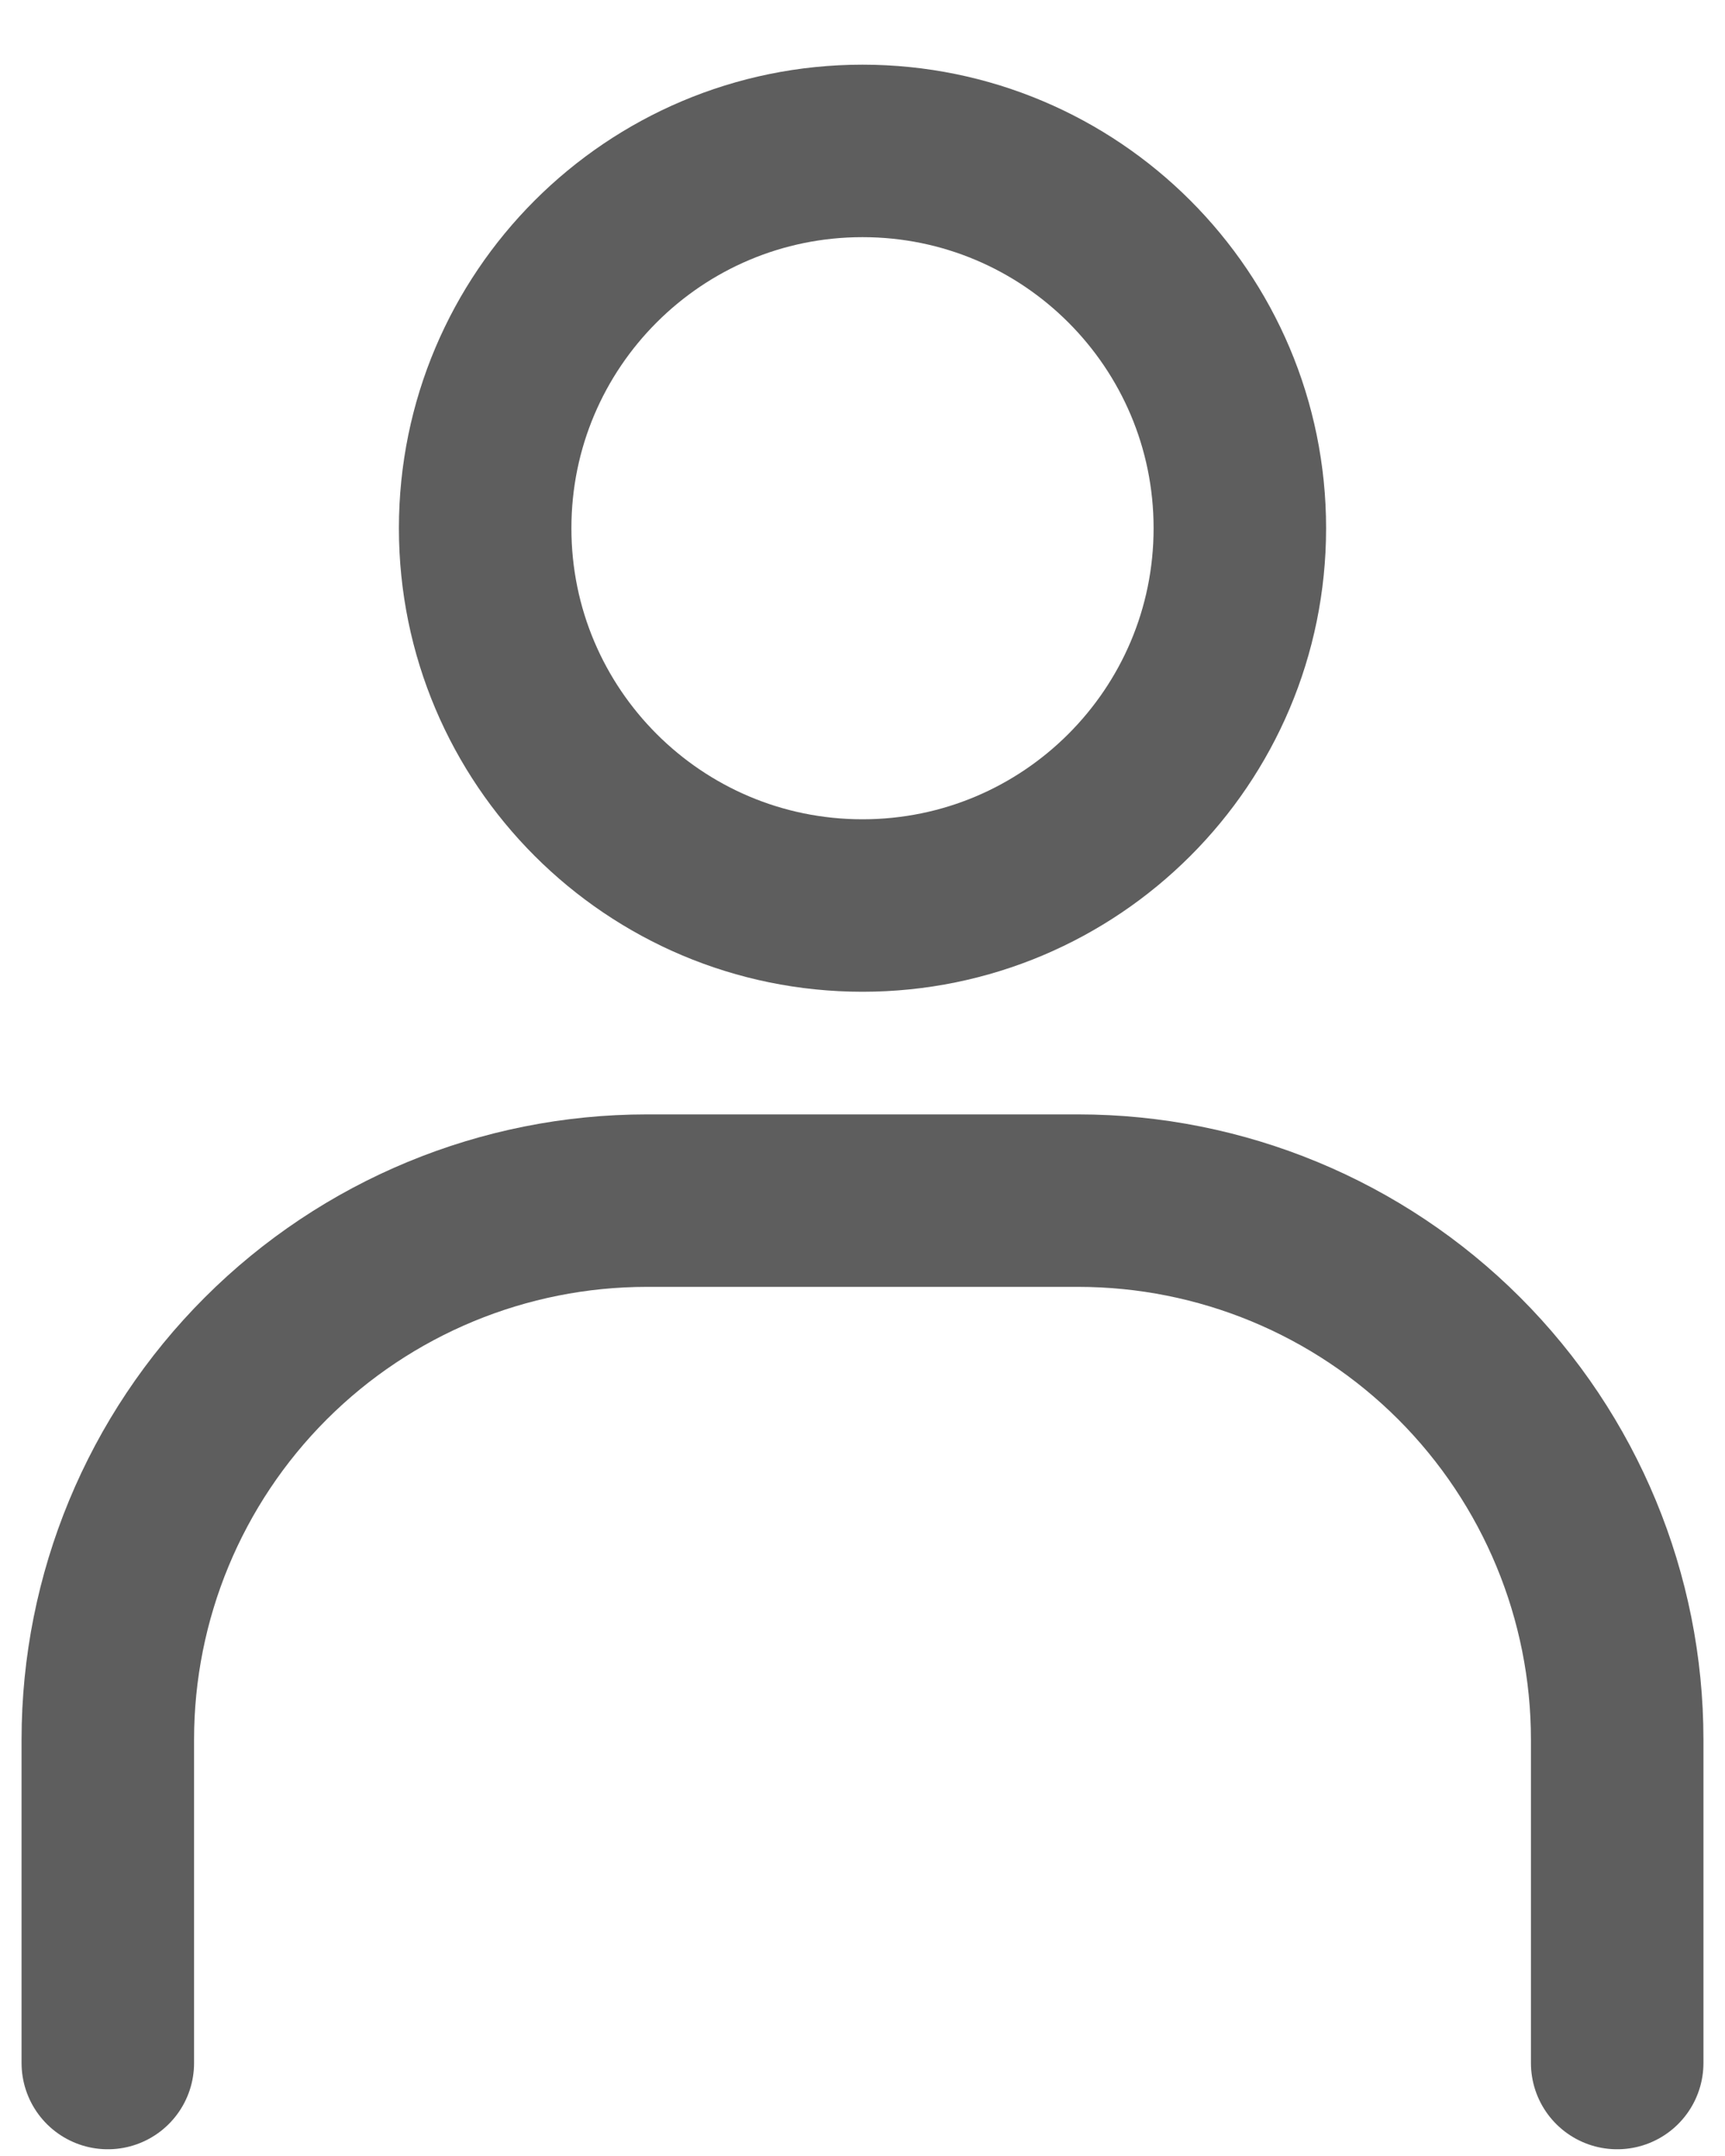
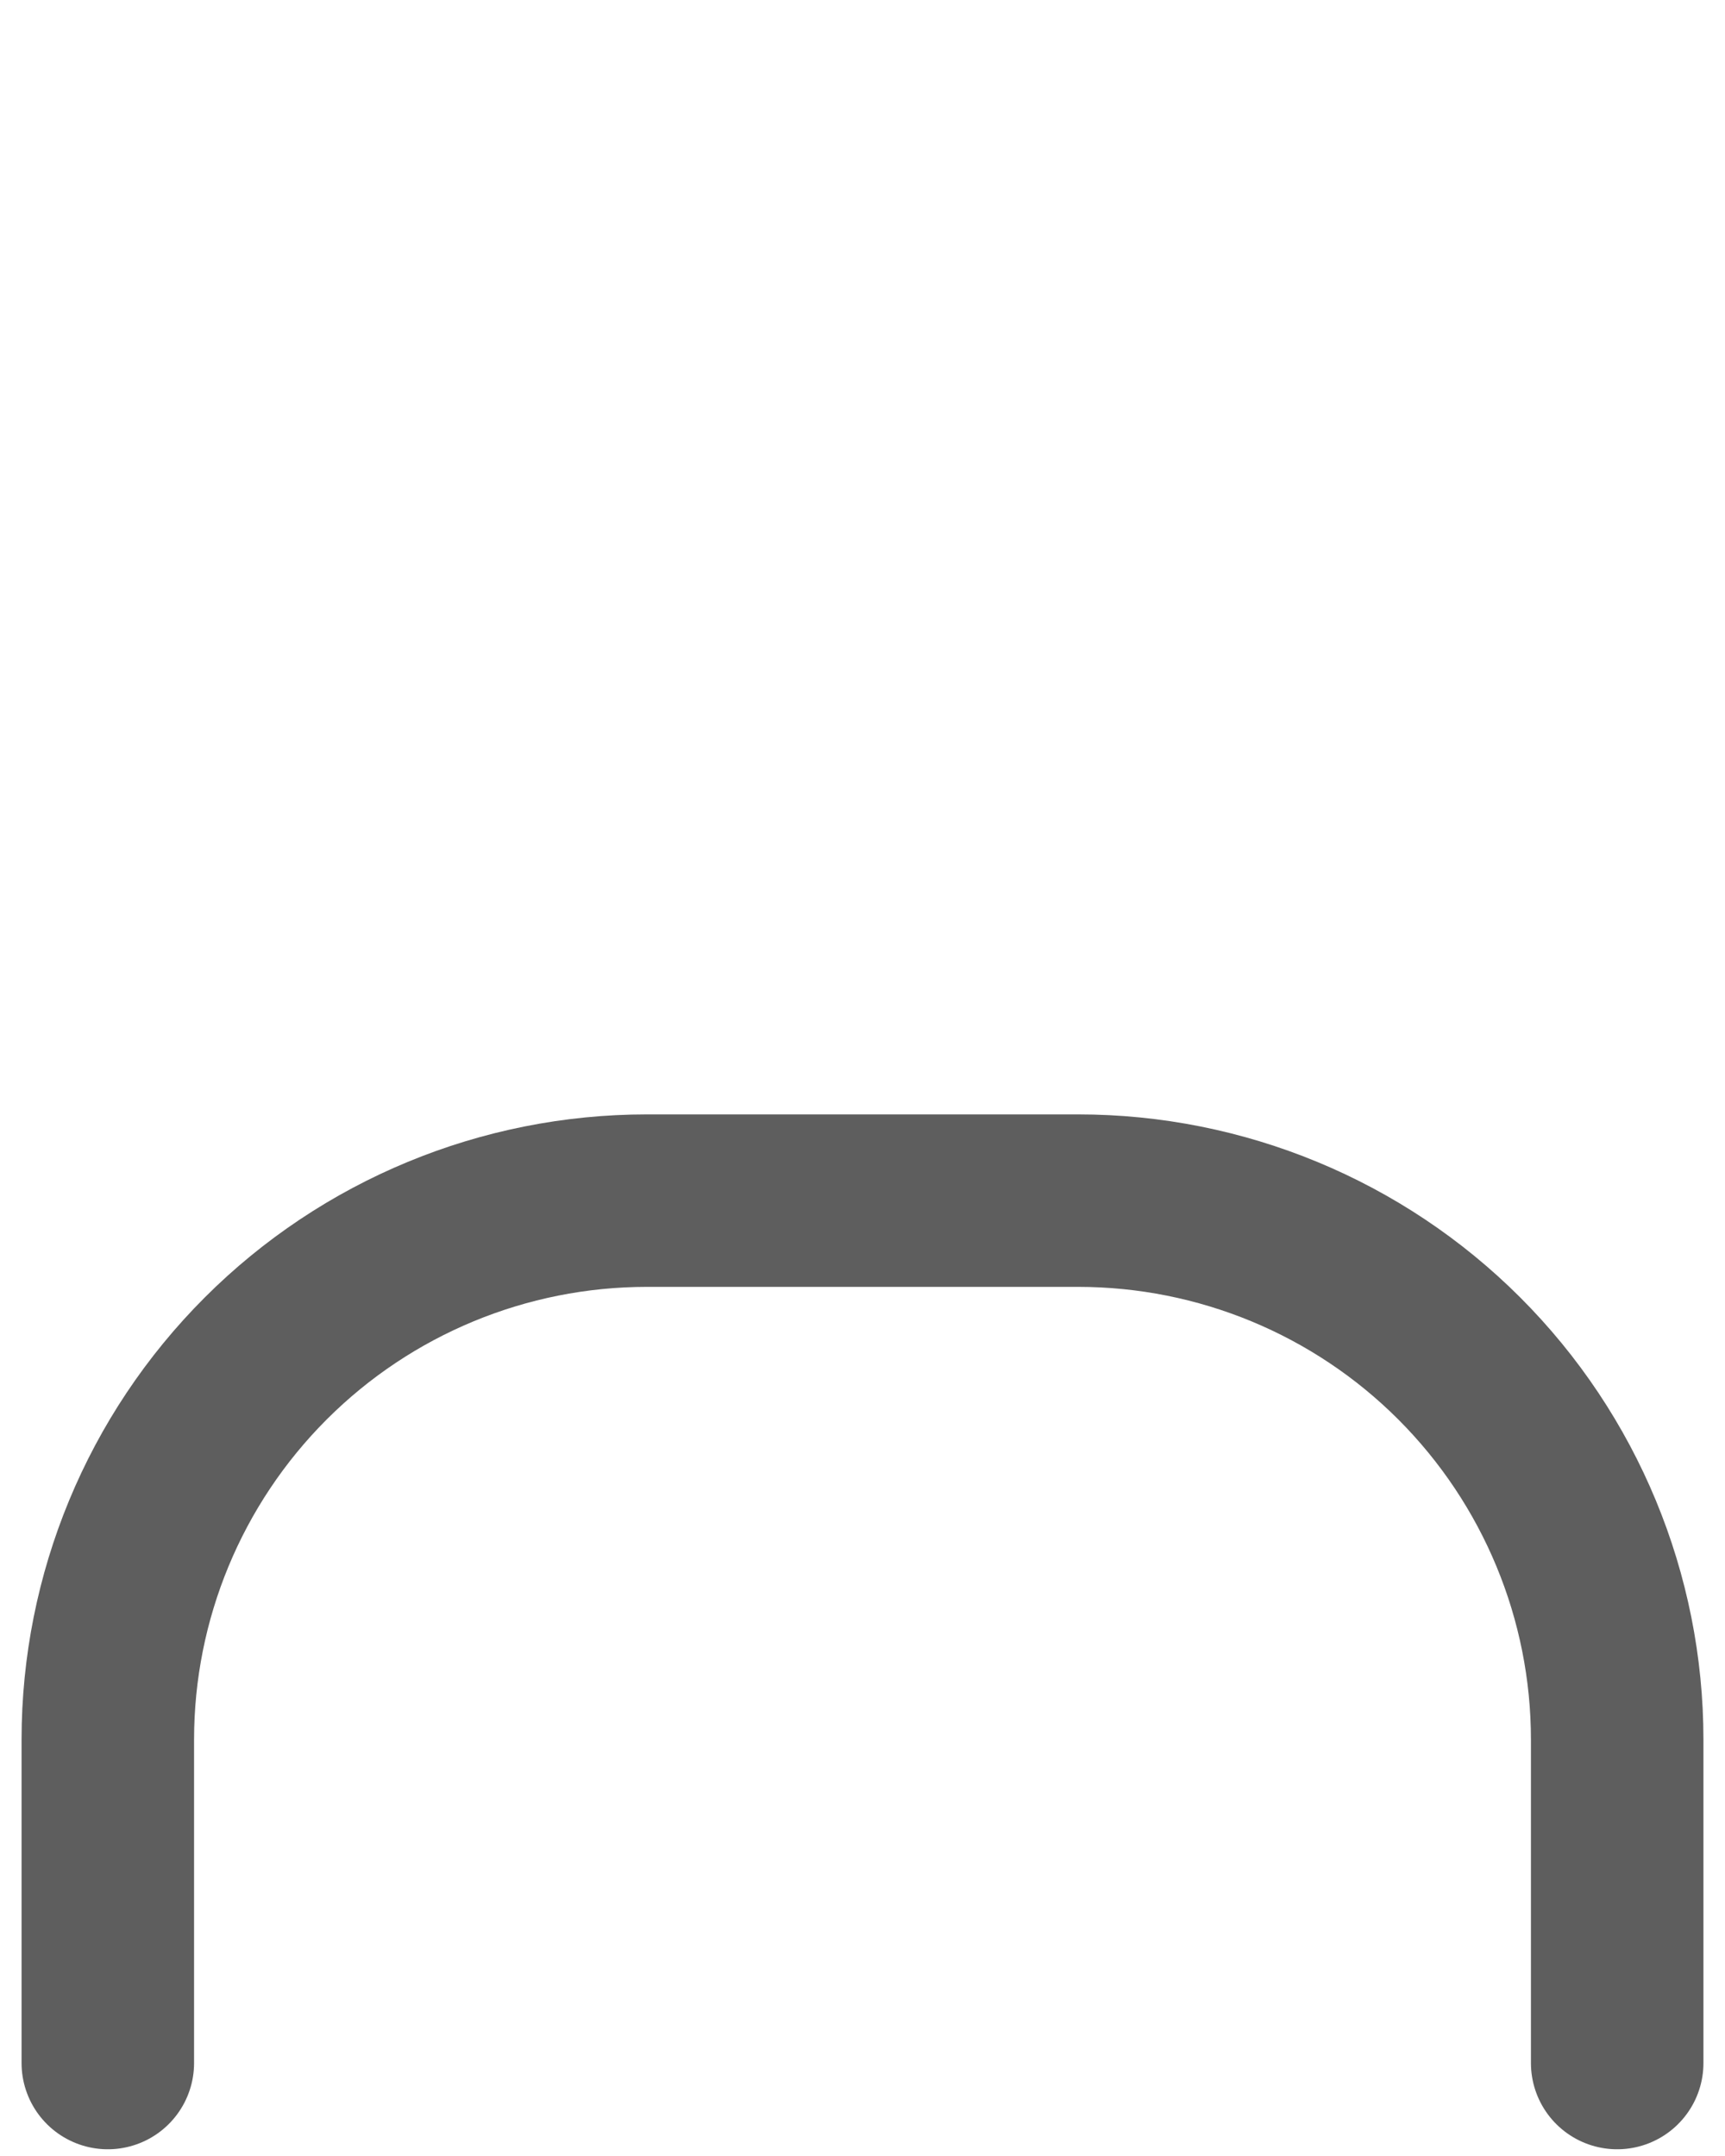
<svg xmlns="http://www.w3.org/2000/svg" width="20" height="25" viewBox="0 0 20 25" fill="none">
-   <path d="M10 10.5C12.416 10.5 14.375 8.541 14.375 6.125C14.375 3.709 12.416 1.75 10 1.75C7.584 1.75 5.625 3.709 5.625 6.125C5.625 8.541 7.584 10.5 10 10.5Z" stroke="#5E5E5E" stroke-width="2" stroke-miterlimit="10" />
  <path d="M1.25 23.922V20.172C1.25 18.514 1.908 16.925 3.081 15.752C4.253 14.58 5.842 13.922 7.5 13.922H12.5C14.158 13.922 15.747 14.58 16.919 15.752C18.091 16.925 18.75 18.514 18.75 20.172V23.922" stroke="#5E5E5E" stroke-width="2" stroke-miterlimit="10" stroke-linecap="round" />
</svg>